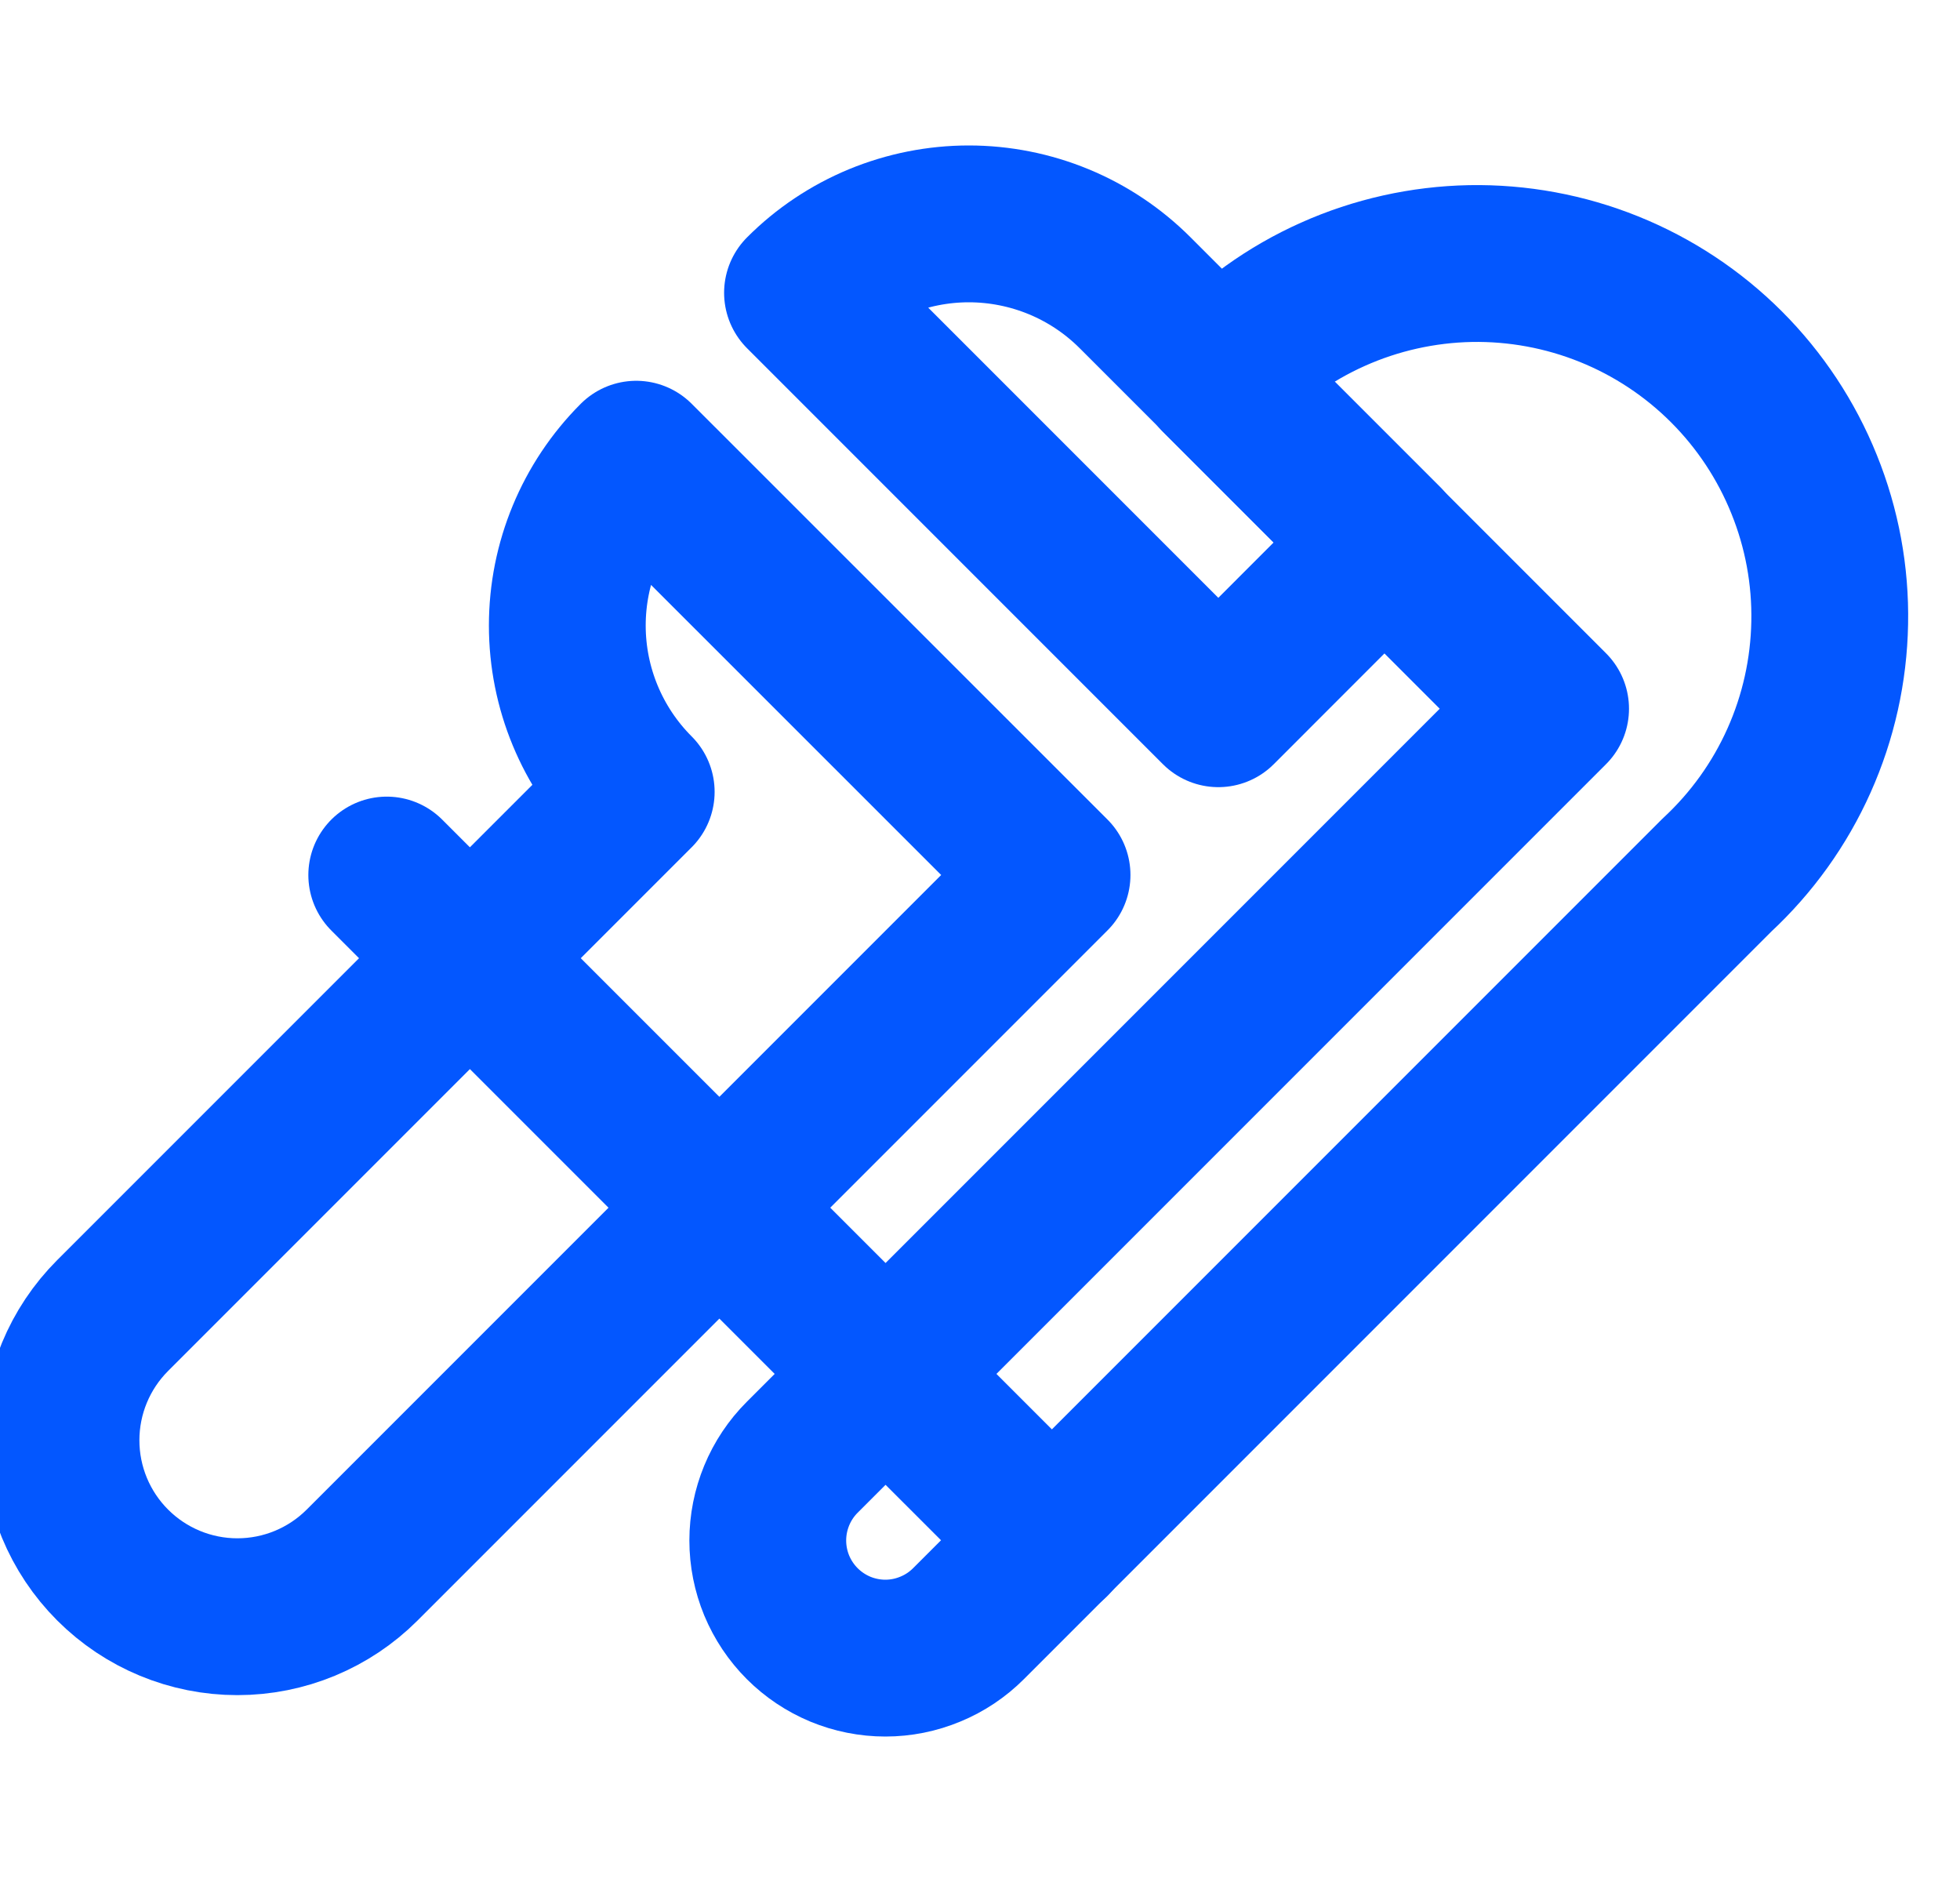
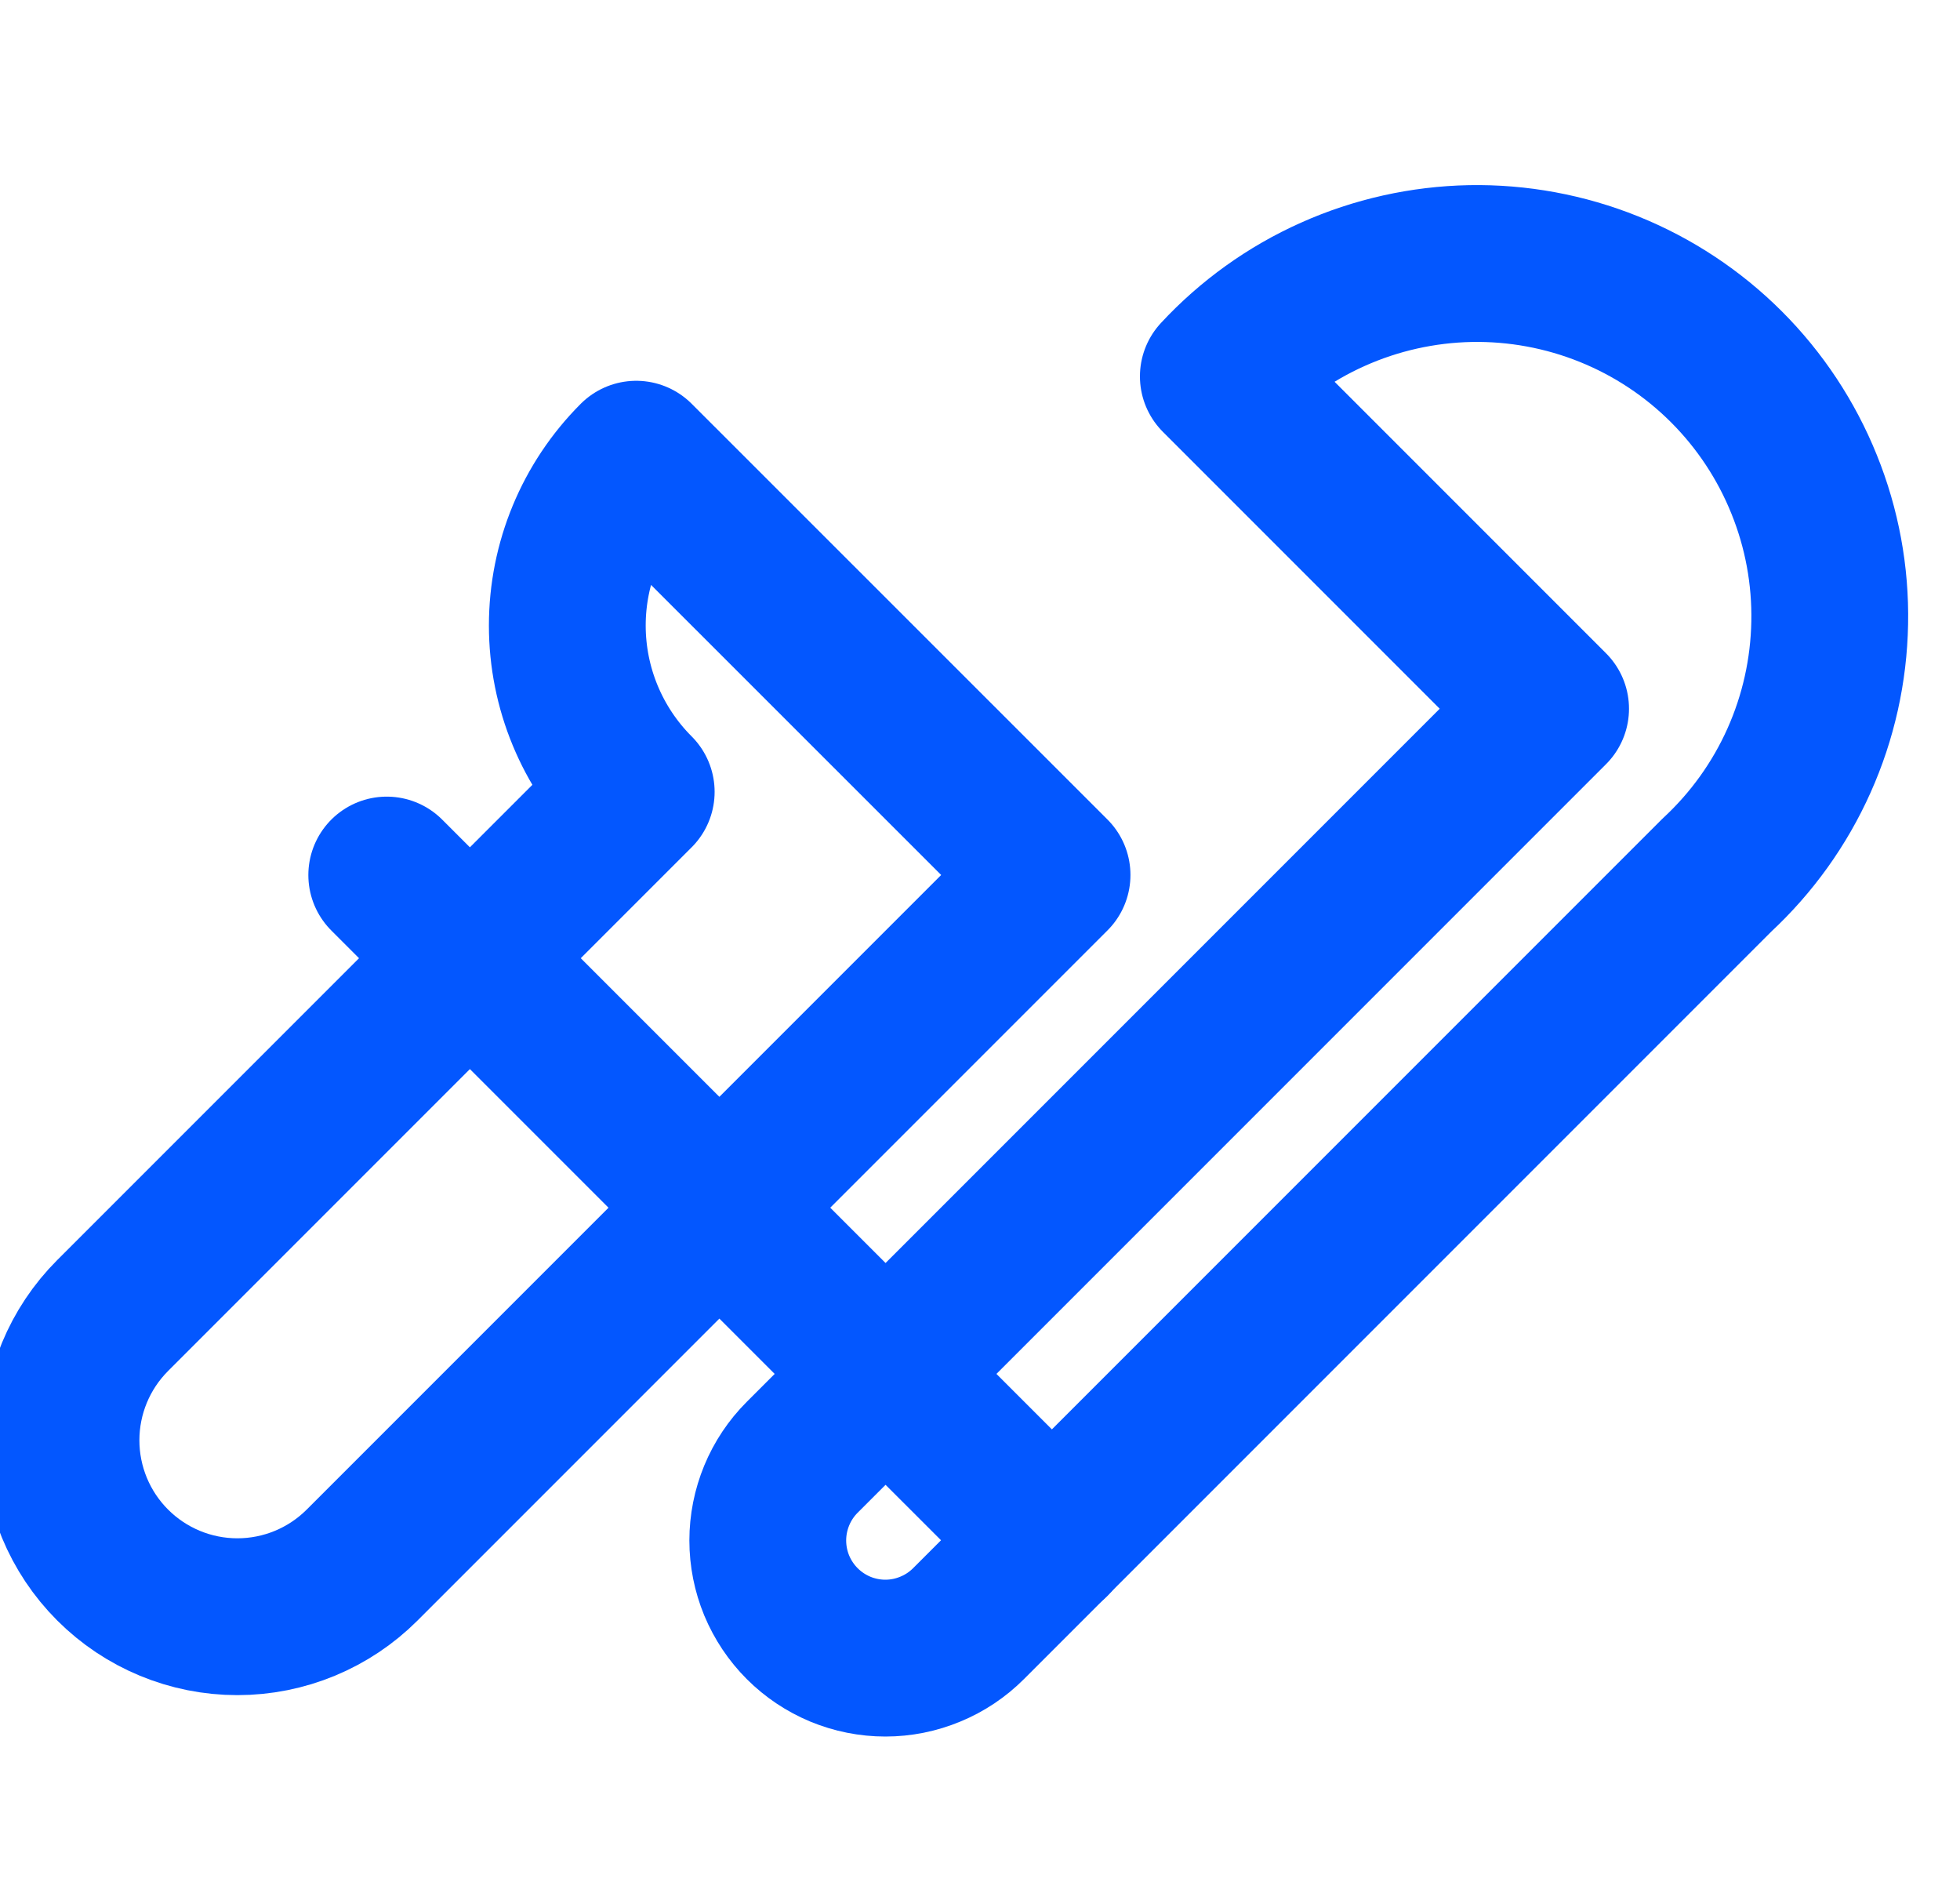
<svg xmlns="http://www.w3.org/2000/svg" width="25" height="24" viewBox="0 0 25 24" fill="none">
  <path d="M8.115 5.856C7.552 6.419 7.236 7.181 7.236 7.977C7.236 8.772 7.552 9.535 8.115 10.098L1.437 16.776C1.015 17.198 0.778 17.77 0.778 18.367C0.778 18.964 1.015 19.536 1.437 19.958C1.859 20.38 2.431 20.617 3.028 20.617C3.625 20.617 4.197 20.38 4.619 19.958L13.419 11.158L8.115 5.856Z" stroke="#0357FF" stroke-width="2" stroke-linecap="round" stroke-linejoin="round" />
-   <path d="M10.236 3.734C10.514 3.455 10.845 3.234 11.209 3.083C11.573 2.933 11.963 2.855 12.357 2.855C12.751 2.855 13.142 2.933 13.505 3.083C13.87 3.234 14.2 3.455 14.479 3.734L17.661 6.916L15.54 9.038L10.236 3.734Z" stroke="#0357FF" stroke-width="2" stroke-linecap="round" stroke-linejoin="round" />
  <path d="M4.933 11.159L13.419 19.644" stroke="#0357FF" stroke-width="2" stroke-linecap="round" stroke-linejoin="round" />
  <path d="M15.54 4.8C15.952 4.356 16.448 4 17.001 3.753C17.553 3.506 18.15 3.373 18.755 3.361C19.36 3.35 19.961 3.461 20.522 3.687C21.083 3.913 21.593 4.25 22.021 4.678C22.449 5.106 22.786 5.616 23.012 6.177C23.239 6.738 23.35 7.339 23.338 7.944C23.327 8.549 23.194 9.146 22.947 9.698C22.7 10.251 22.344 10.747 21.9 11.159L12.354 20.705C12.215 20.844 12.05 20.955 11.867 21.03C11.685 21.106 11.49 21.145 11.293 21.145C11.096 21.145 10.901 21.106 10.719 21.031C10.537 20.955 10.372 20.845 10.233 20.706C10.093 20.566 9.983 20.401 9.907 20.219C9.832 20.037 9.793 19.842 9.793 19.645C9.793 19.448 9.832 19.253 9.907 19.071C9.982 18.889 10.093 18.723 10.232 18.584L19.778 9.038L15.54 4.8Z" stroke="#0357FF" stroke-width="2" stroke-linecap="round" stroke-linejoin="round" />
</svg>